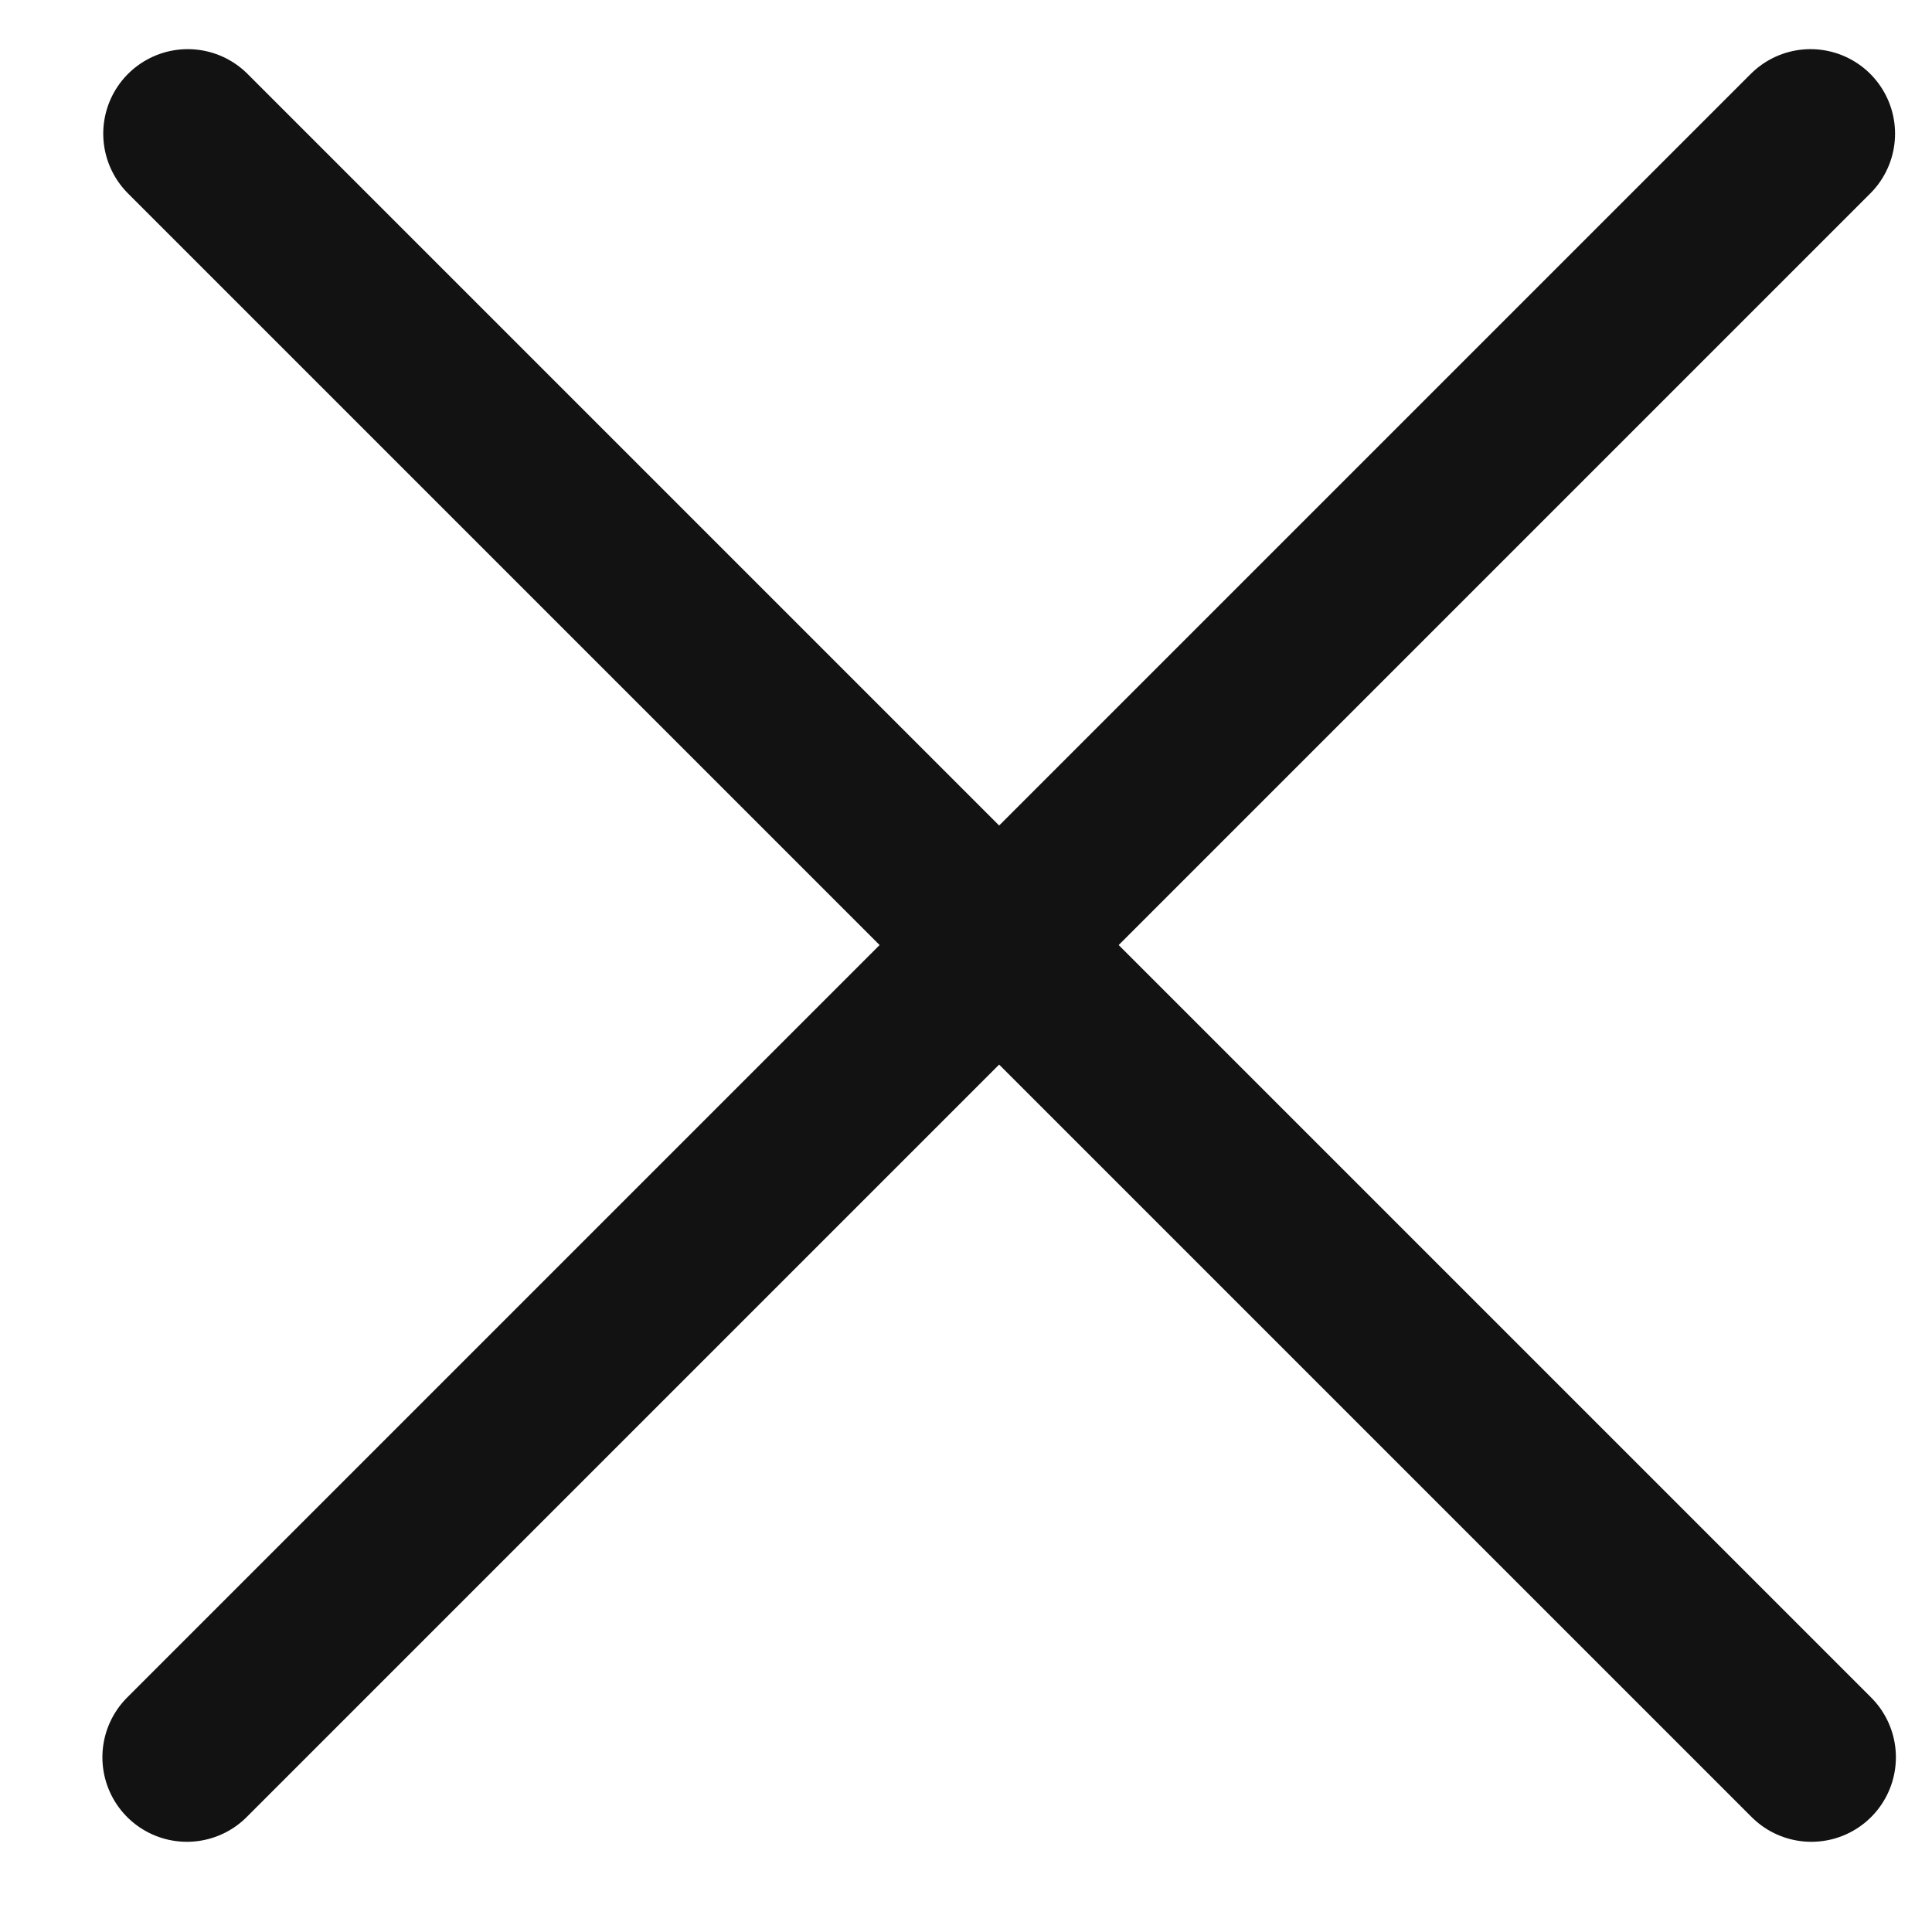
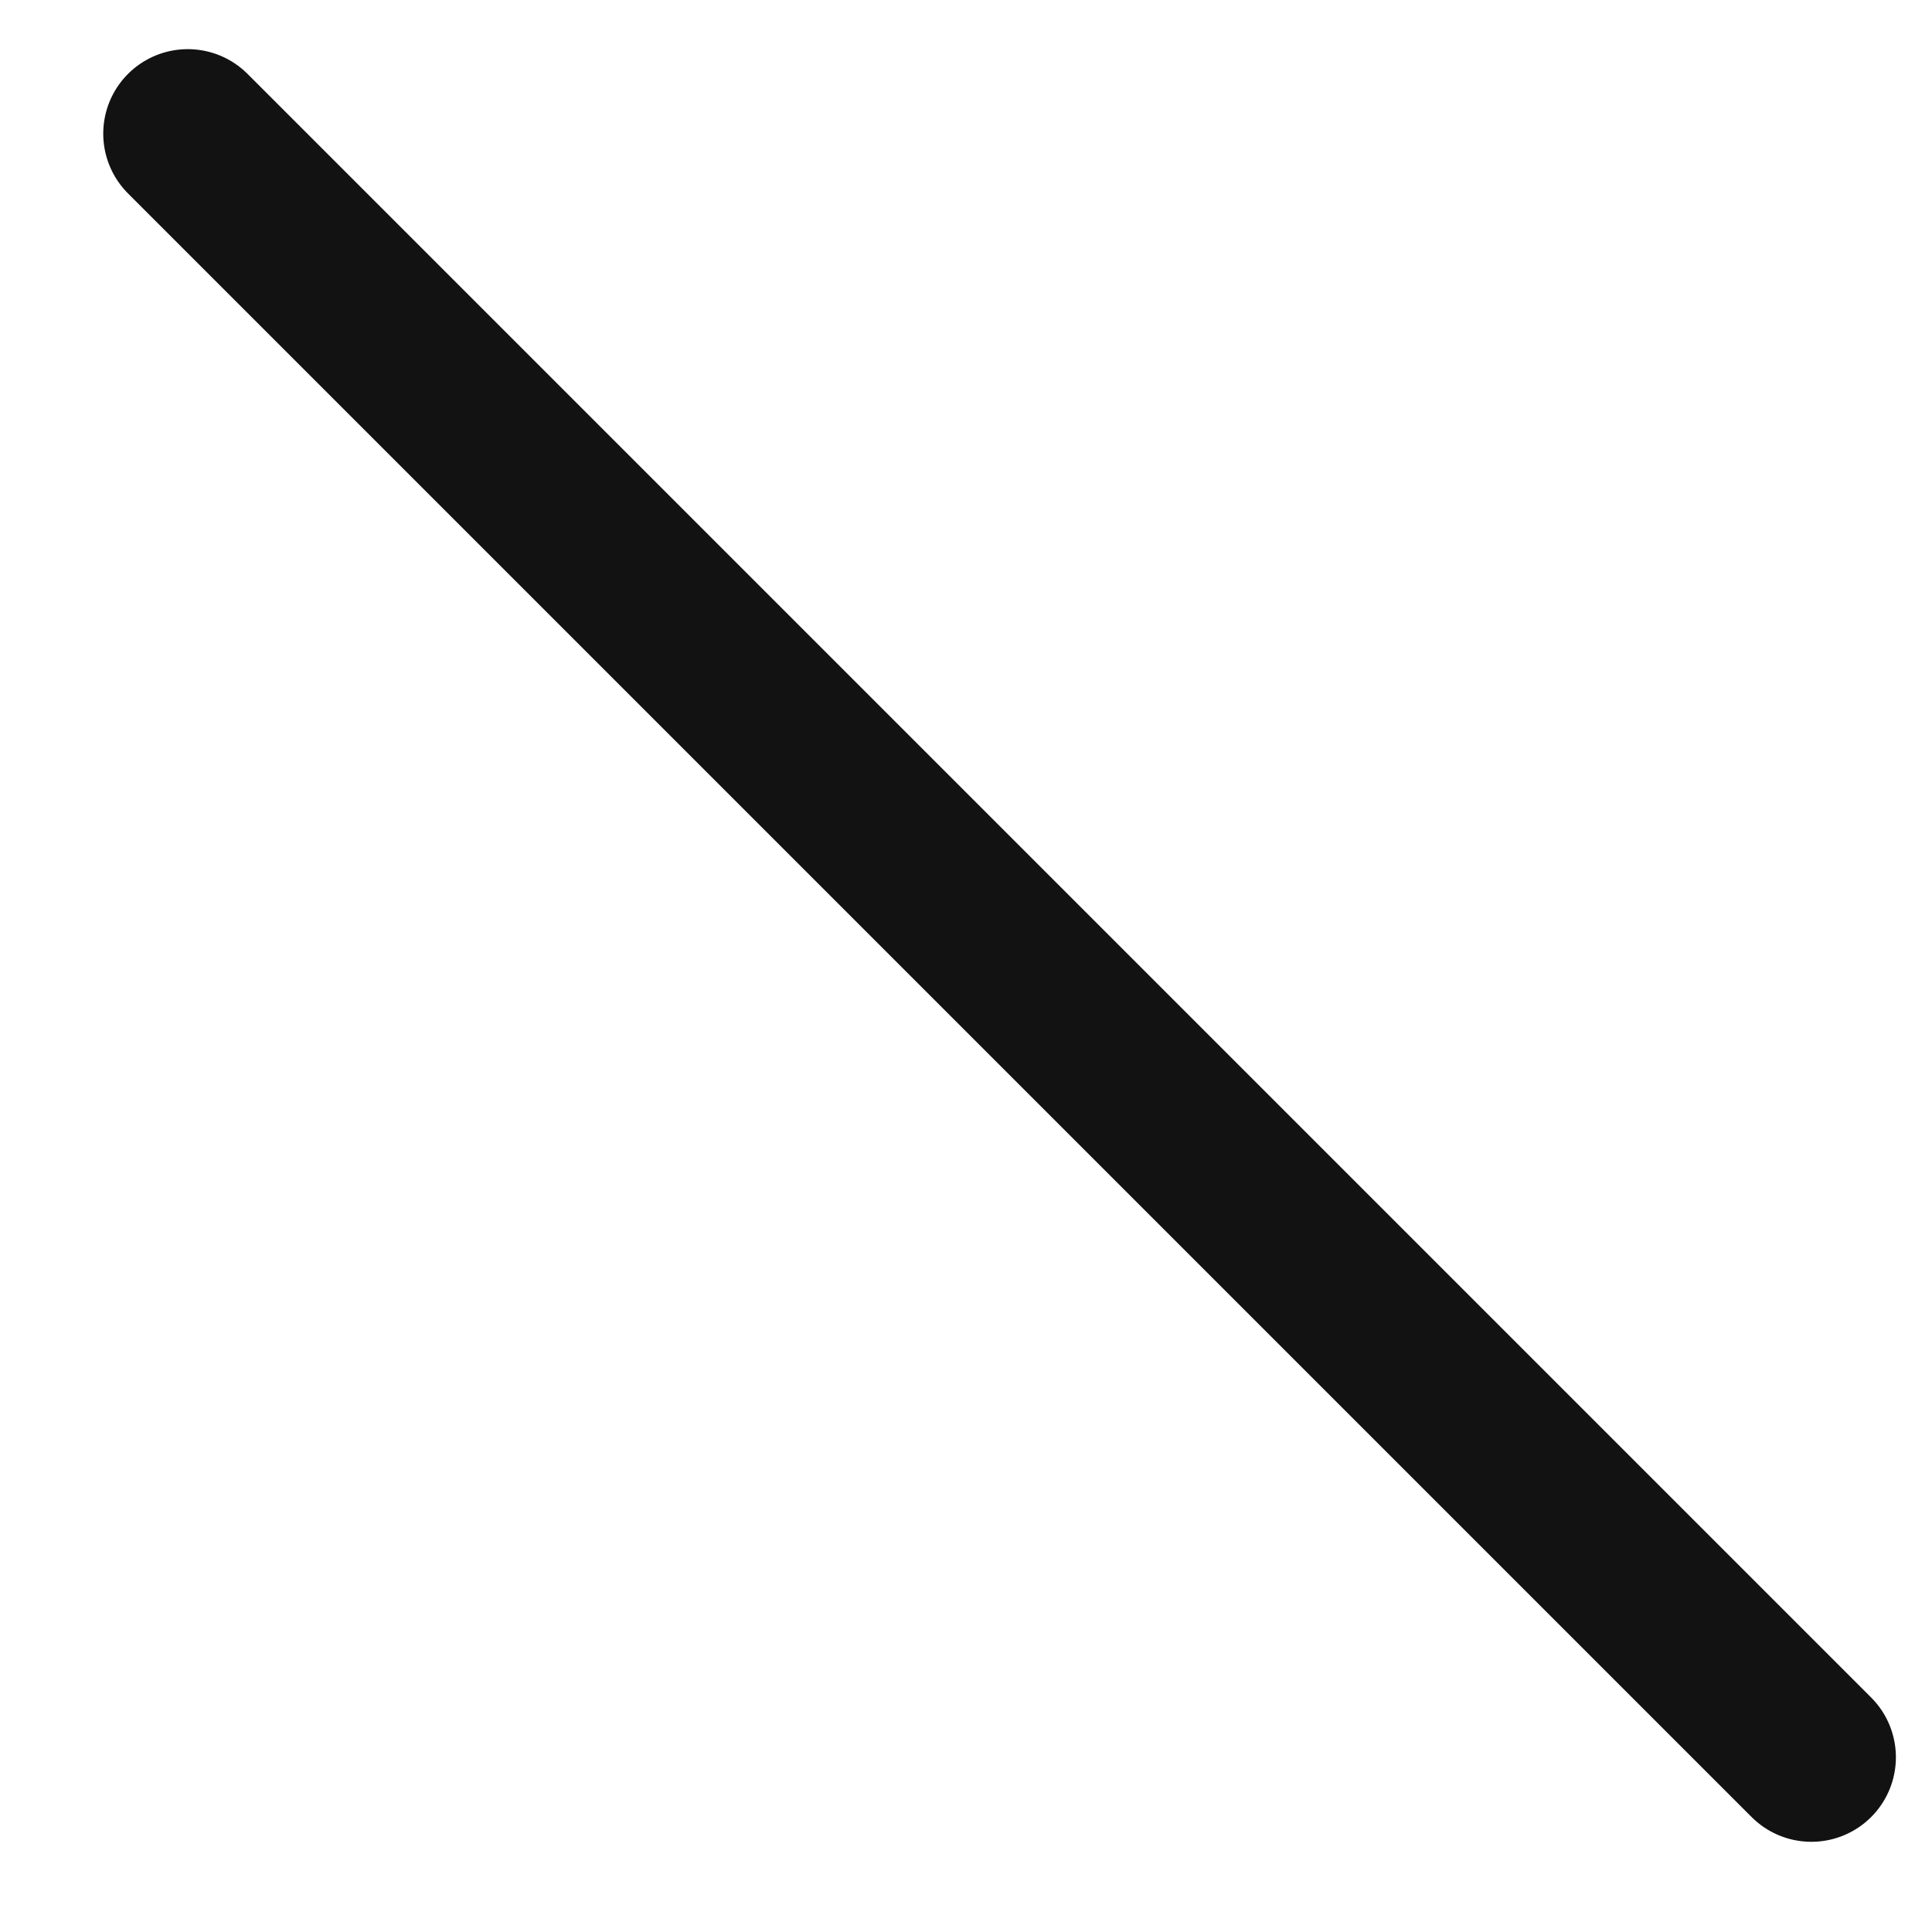
<svg xmlns="http://www.w3.org/2000/svg" width="16" height="16" viewBox="0 0 16 16" fill="none">
-   <path d="M14.994 1.107L1.548 14.553" stroke="#131212" stroke-width="1.4" stroke-linecap="round" />
  <path d="M15.001 14.553L1.555 1.107" stroke="#131212" stroke-width="1.4" stroke-linecap="round" />
</svg>